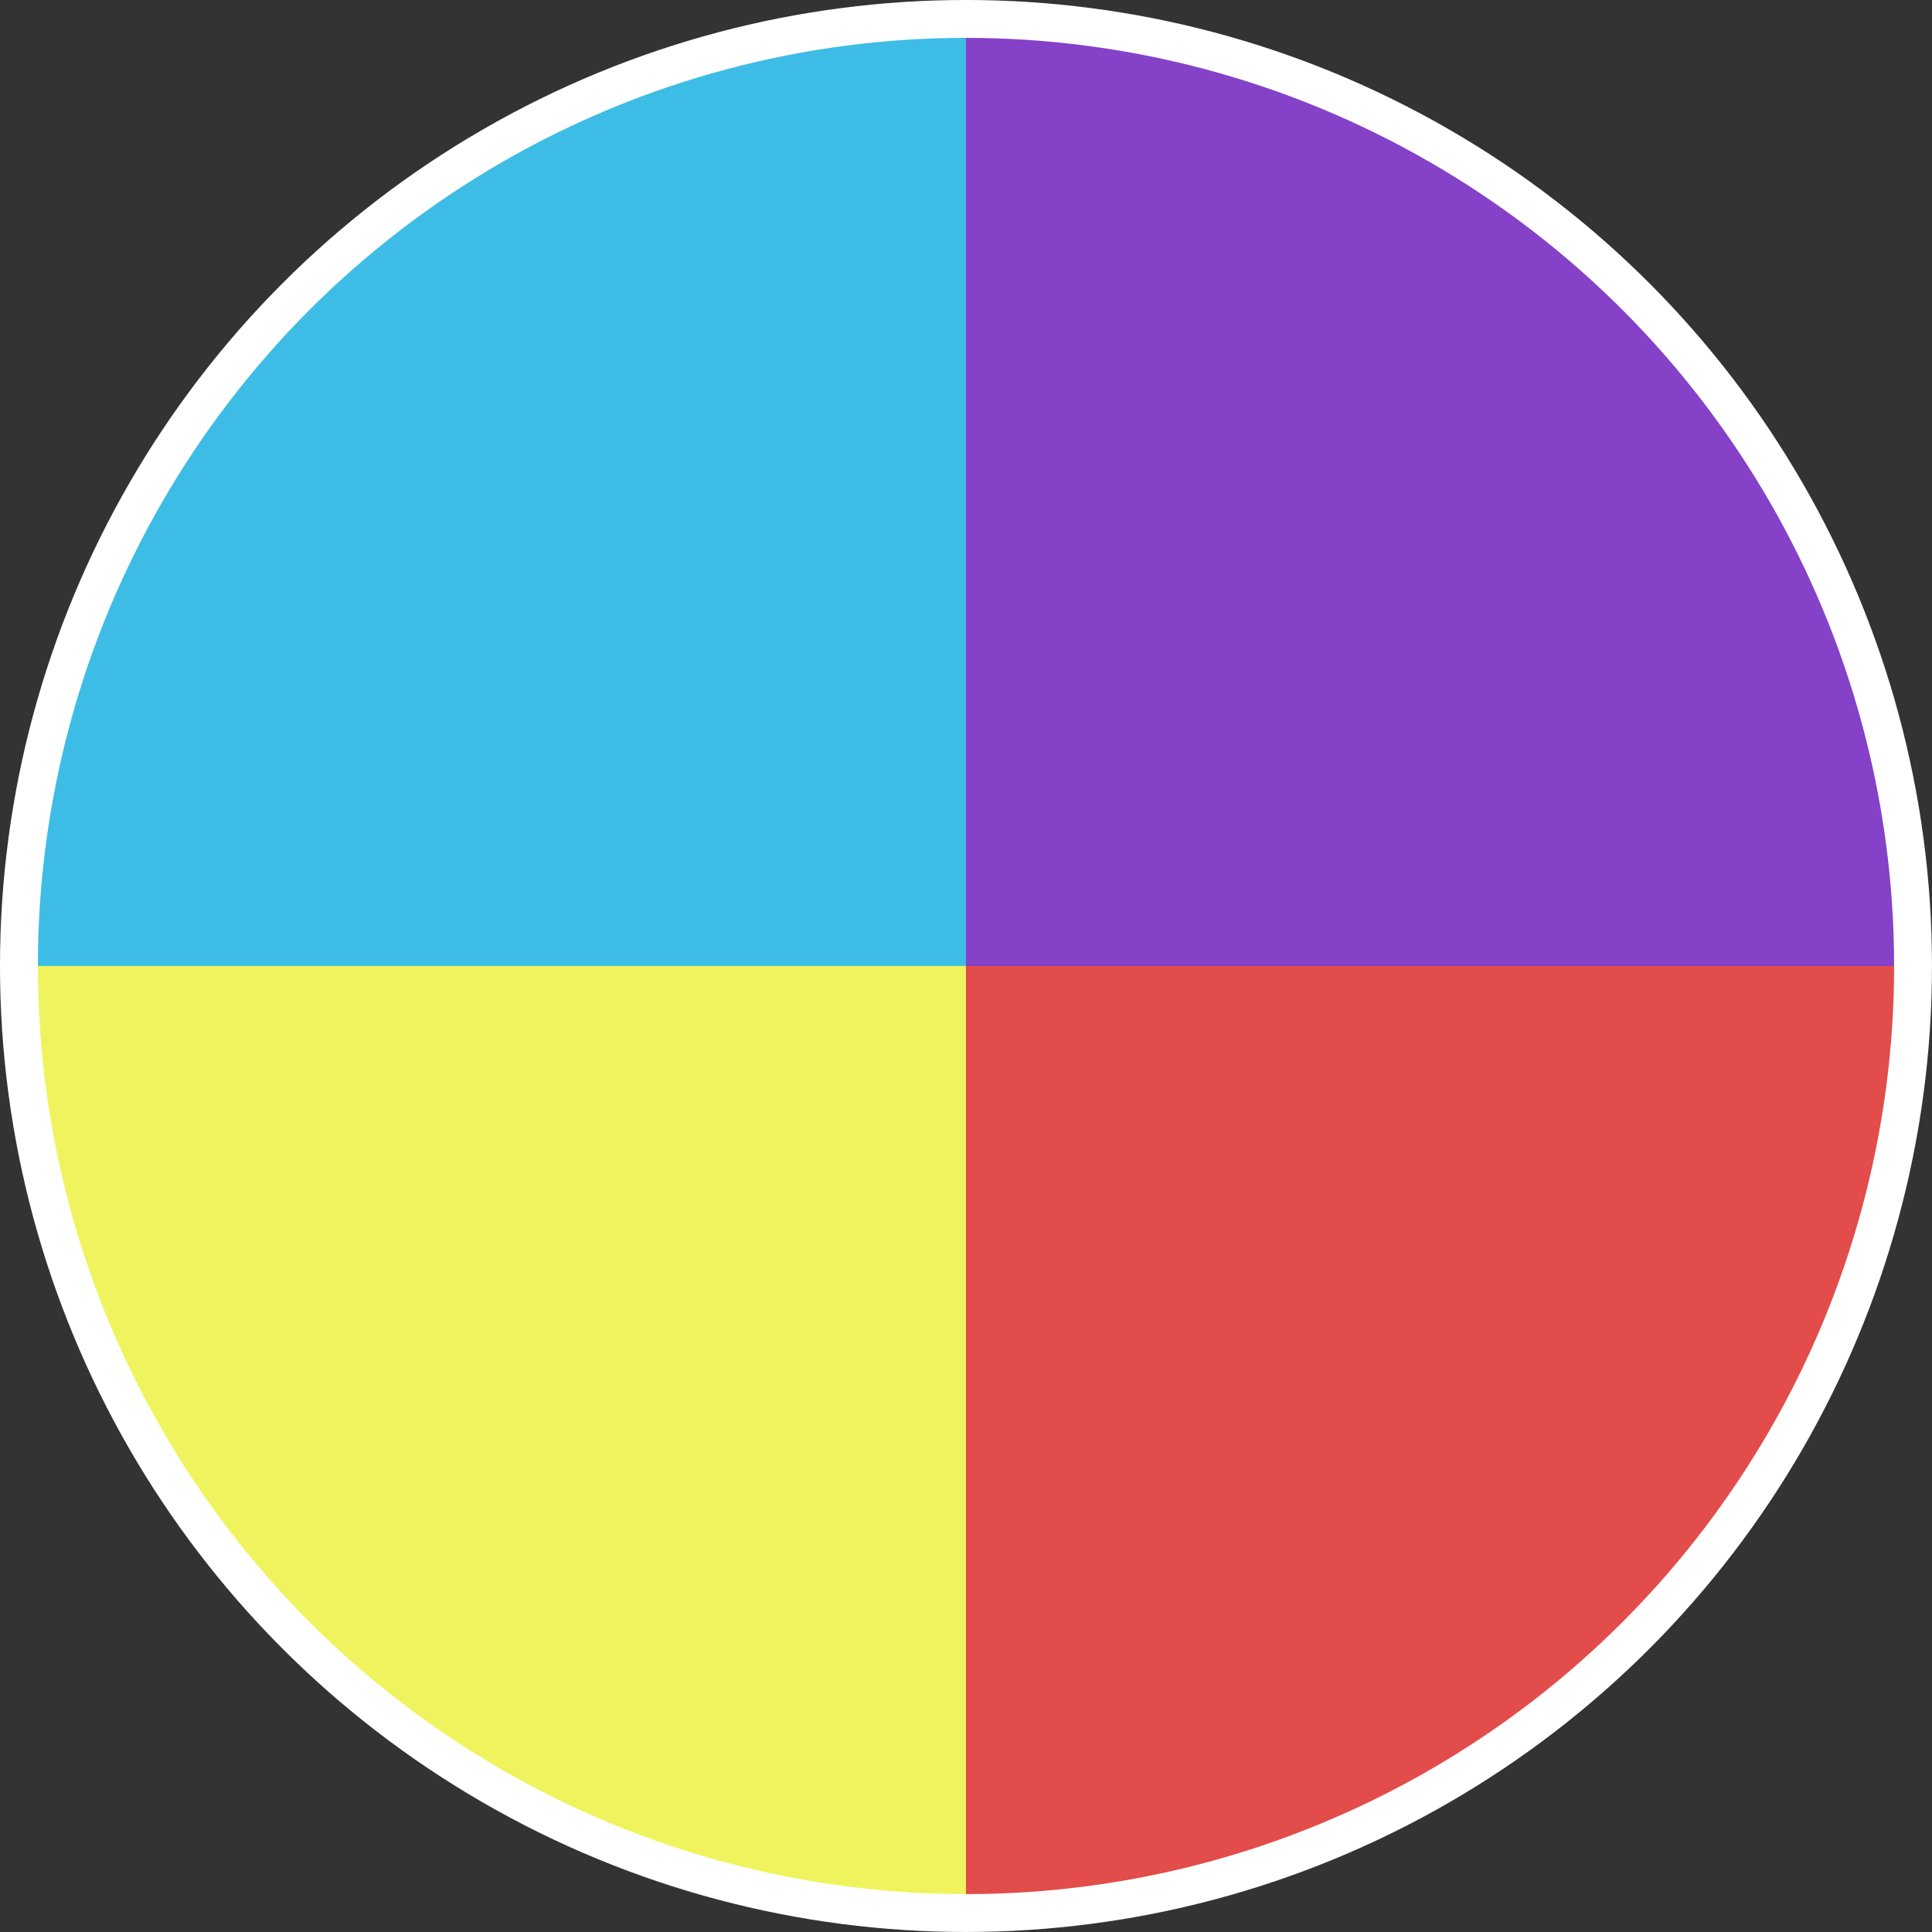
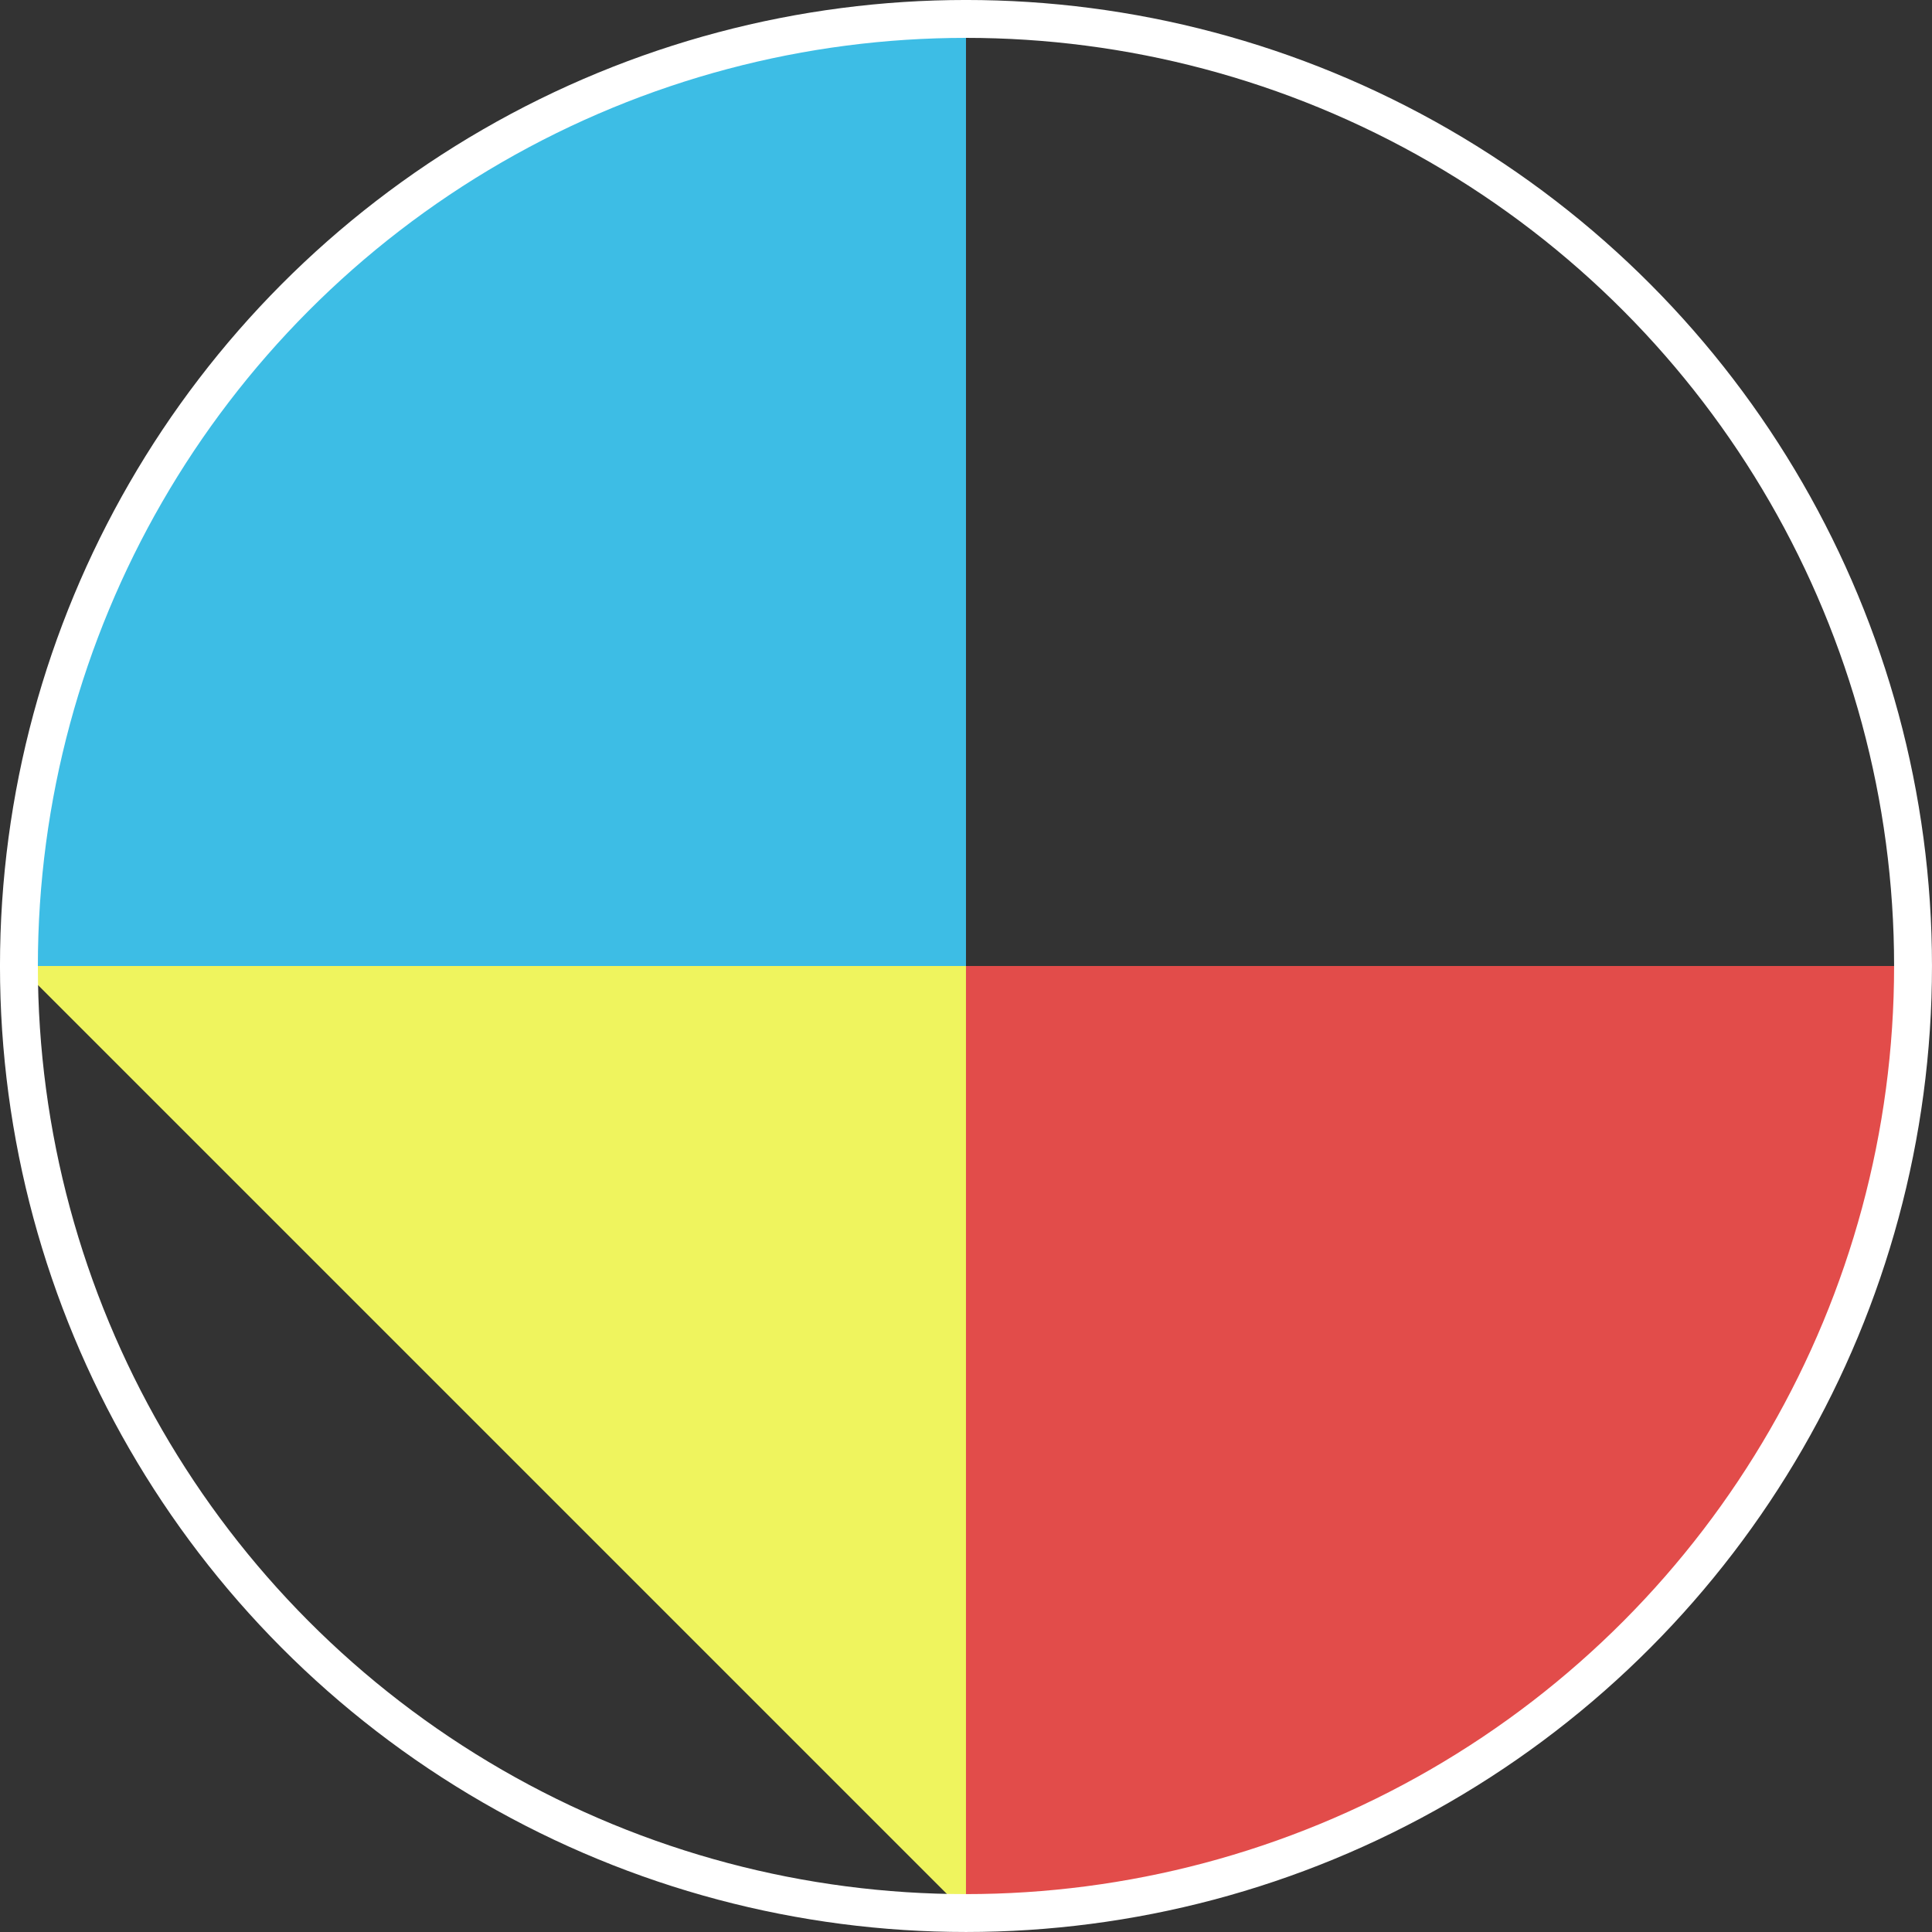
<svg xmlns="http://www.w3.org/2000/svg" xmlns:ns1="http://www.inkscape.org/namespaces/inkscape" xmlns:ns2="http://sodipodi.sourceforge.net/DTD/sodipodi-0.dtd" width="134.938mm" height="134.938mm" viewBox="0 0 134.938 134.938" version="1.1" id="svg5" ns1:version="1.2.2 (732a01da63, 2022-12-09)" ns2:docname="Temperaments.svg">
  <rect x="0" y="0" width="134.938" height="134.938" fill="#333333" stroke="none" />
  <ns2:namedview id="namedview7" pagecolor="#505050" bordercolor="#eeeeee" borderopacity="1" ns1:showpageshadow="0" ns1:pageopacity="0" ns1:pagecheckerboard="0" ns1:deskcolor="#505050" ns1:document-units="mm" showgrid="false" ns1:zoom="0.73851712" ns1:cx="145.56196" ns1:cy="335.80806" ns1:window-width="1920" ns1:window-height="1009" ns1:window-x="-8" ns1:window-y="-8" ns1:window-maximized="1" ns1:current-layer="layer1" />
  <defs id="defs2" />
  <g ns1:label="Ebene 1" ns1:groupmode="layer" id="layer1" transform="translate(-39.798,-78.948)">
-     <path id="rect1262" style="fill:#8642c9;fill-opacity:0.996;stroke:none;stroke-width:2.646;stroke-linecap:round;stroke-dasharray:none;stroke-opacity:1" d="m 107.266,80.271 v 66.146 h 66.146 A 66.146,66.146 0 0 0 107.266,80.271 Z" />
    <path id="rect1262-5" style="fill:#e34d4b;fill-opacity:0.996;stroke:none;stroke-width:2.646;stroke-linecap:round;stroke-dasharray:none;stroke-opacity:1" d="m 173.412,146.416 h -66.146 v 66.146 a 66.146,66.146 0 0 0 66.146,-66.146 z" />
-     <path id="rect1262-39" style="fill:#f0f55f;fill-opacity:0.996;stroke:none;stroke-width:2.646;stroke-linecap:round;stroke-dasharray:none;stroke-opacity:1" d="M 107.266,212.562 V 146.416 H 41.12 a 66.146,66.146 0 0 0 66.146,66.146 z" />
+     <path id="rect1262-39" style="fill:#f0f55f;fill-opacity:0.996;stroke:none;stroke-width:2.646;stroke-linecap:round;stroke-dasharray:none;stroke-opacity:1" d="M 107.266,212.562 V 146.416 H 41.12 z" />
    <path id="rect1262-3" style="fill:#3ebee6;fill-opacity:0.996;stroke:none;stroke-width:2.646;stroke-linecap:round;stroke-dasharray:none;stroke-opacity:1" d="M 41.12,146.416 H 107.266 V 80.271 A 66.146,66.146 0 0 0 41.12,146.416 Z" />
    <circle style="fill:none;fill-opacity:0.994;stroke:#ffffff;stroke-width:2.646;stroke-linecap:round;stroke-dasharray:none;stroke-opacity:1" id="path234-1" cx="107.266" cy="146.416" r="66.146" />
  </g>
</svg>